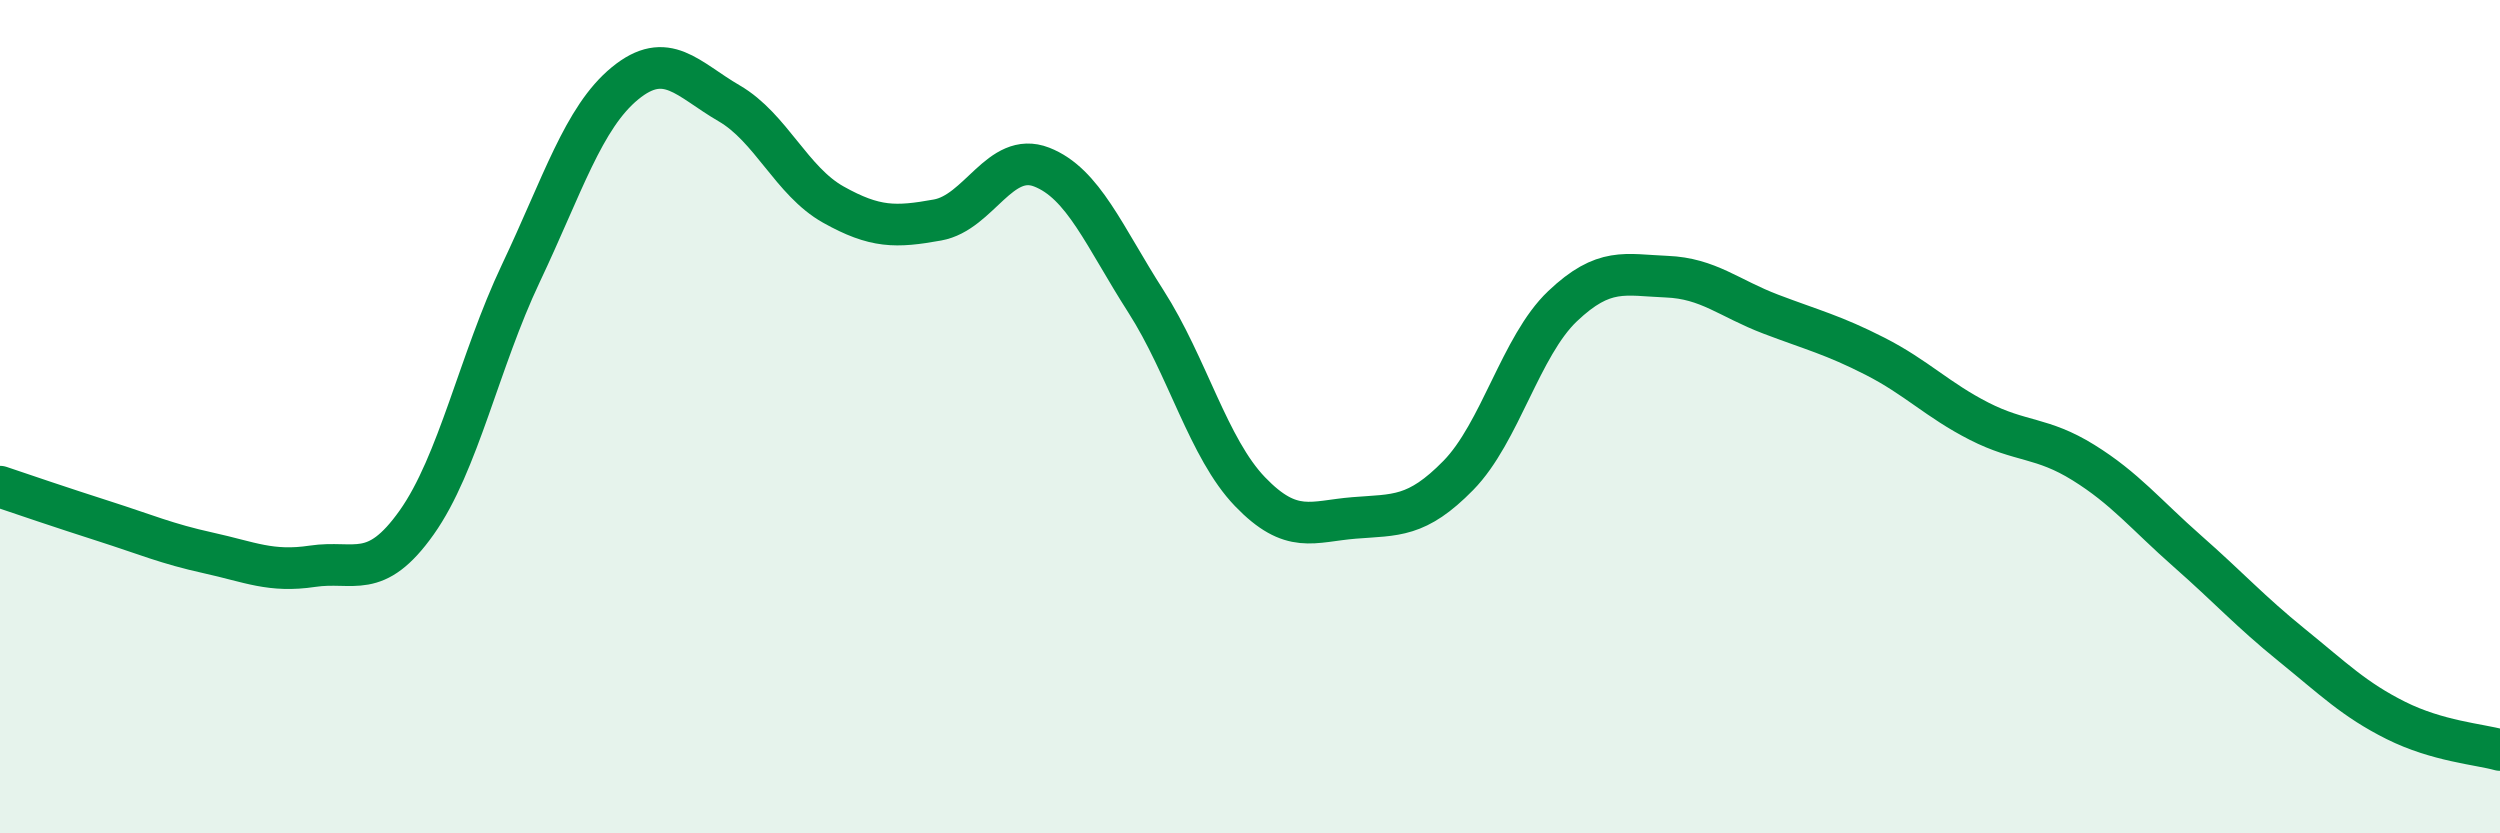
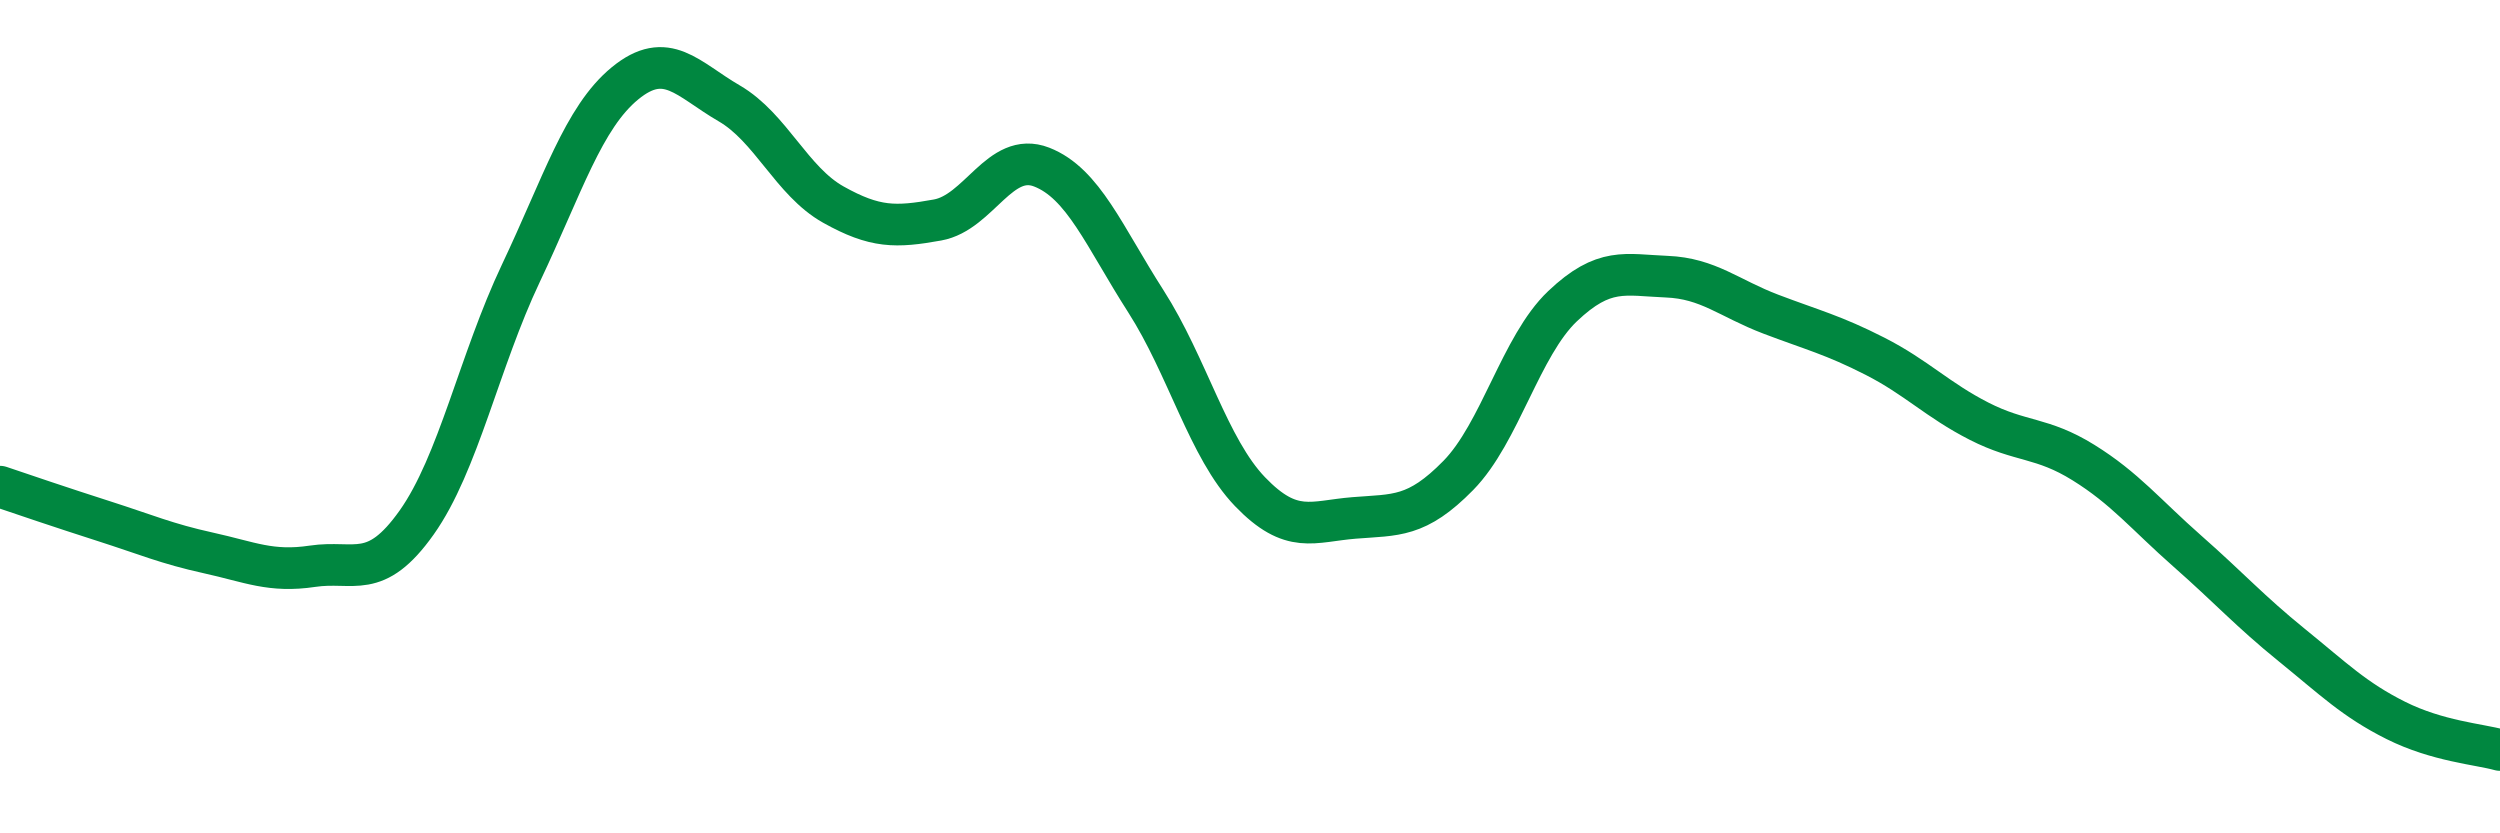
<svg xmlns="http://www.w3.org/2000/svg" width="60" height="20" viewBox="0 0 60 20">
-   <path d="M 0,11.68 C 0.5,11.85 1.5,12.19 2.5,12.51 C 3.5,12.83 4,13.05 5,13.27 C 6,13.49 6.5,13.74 7.5,13.59 C 8.5,13.44 9,13.95 10,12.54 C 11,11.13 11.5,8.67 12.5,6.56 C 13.5,4.45 14,2.82 15,2 C 16,1.18 16.5,1.9 17.5,2.48 C 18.5,3.06 19,4.35 20,4.91 C 21,5.47 21.5,5.46 22.5,5.28 C 23.5,5.1 24,3.62 25,4.01 C 26,4.4 26.5,5.67 27.5,7.23 C 28.5,8.79 29,10.76 30,11.8 C 31,12.84 31.5,12.51 32.5,12.43 C 33.5,12.35 34,12.43 35,11.41 C 36,10.39 36.5,8.3 37.5,7.35 C 38.5,6.4 39,6.6 40,6.64 C 41,6.68 41.5,7.16 42.5,7.54 C 43.5,7.92 44,8.04 45,8.55 C 46,9.06 46.5,9.6 47.5,10.11 C 48.5,10.62 49,10.48 50,11.1 C 51,11.72 51.5,12.35 52.5,13.23 C 53.5,14.11 54,14.67 55,15.48 C 56,16.29 56.5,16.79 57.5,17.29 C 58.5,17.79 59.5,17.86 60,18L60 20L0 20Z" fill="#008740" opacity="0.1" stroke-linecap="round" stroke-linejoin="round" />
  <path d="M 0,11.68 C 0.5,11.85 1.5,12.19 2.5,12.51 C 3.5,12.83 4,13.05 5,13.27 C 6,13.49 6.5,13.74 7.5,13.59 C 8.5,13.44 9,13.95 10,12.54 C 11,11.13 11.5,8.67 12.5,6.56 C 13.5,4.45 14,2.82 15,2 C 16,1.18 16.5,1.9 17.5,2.48 C 18.5,3.06 19,4.35 20,4.91 C 21,5.47 21.5,5.46 22.5,5.28 C 23.5,5.1 24,3.62 25,4.01 C 26,4.4 26.5,5.67 27.5,7.23 C 28.5,8.79 29,10.76 30,11.8 C 31,12.84 31.5,12.51 32.5,12.43 C 33.5,12.35 34,12.43 35,11.41 C 36,10.39 36.5,8.3 37.5,7.35 C 38.5,6.4 39,6.6 40,6.64 C 41,6.68 41.5,7.16 42.5,7.54 C 43.5,7.92 44,8.04 45,8.55 C 46,9.06 46.5,9.6 47.5,10.11 C 48.5,10.62 49,10.48 50,11.1 C 51,11.72 51.5,12.35 52.5,13.23 C 53.5,14.11 54,14.67 55,15.48 C 56,16.29 56.5,16.79 57.5,17.29 C 58.5,17.79 59.5,17.86 60,18" stroke="#008740" stroke-width="1" fill="none" stroke-linecap="round" stroke-linejoin="round" />
</svg>